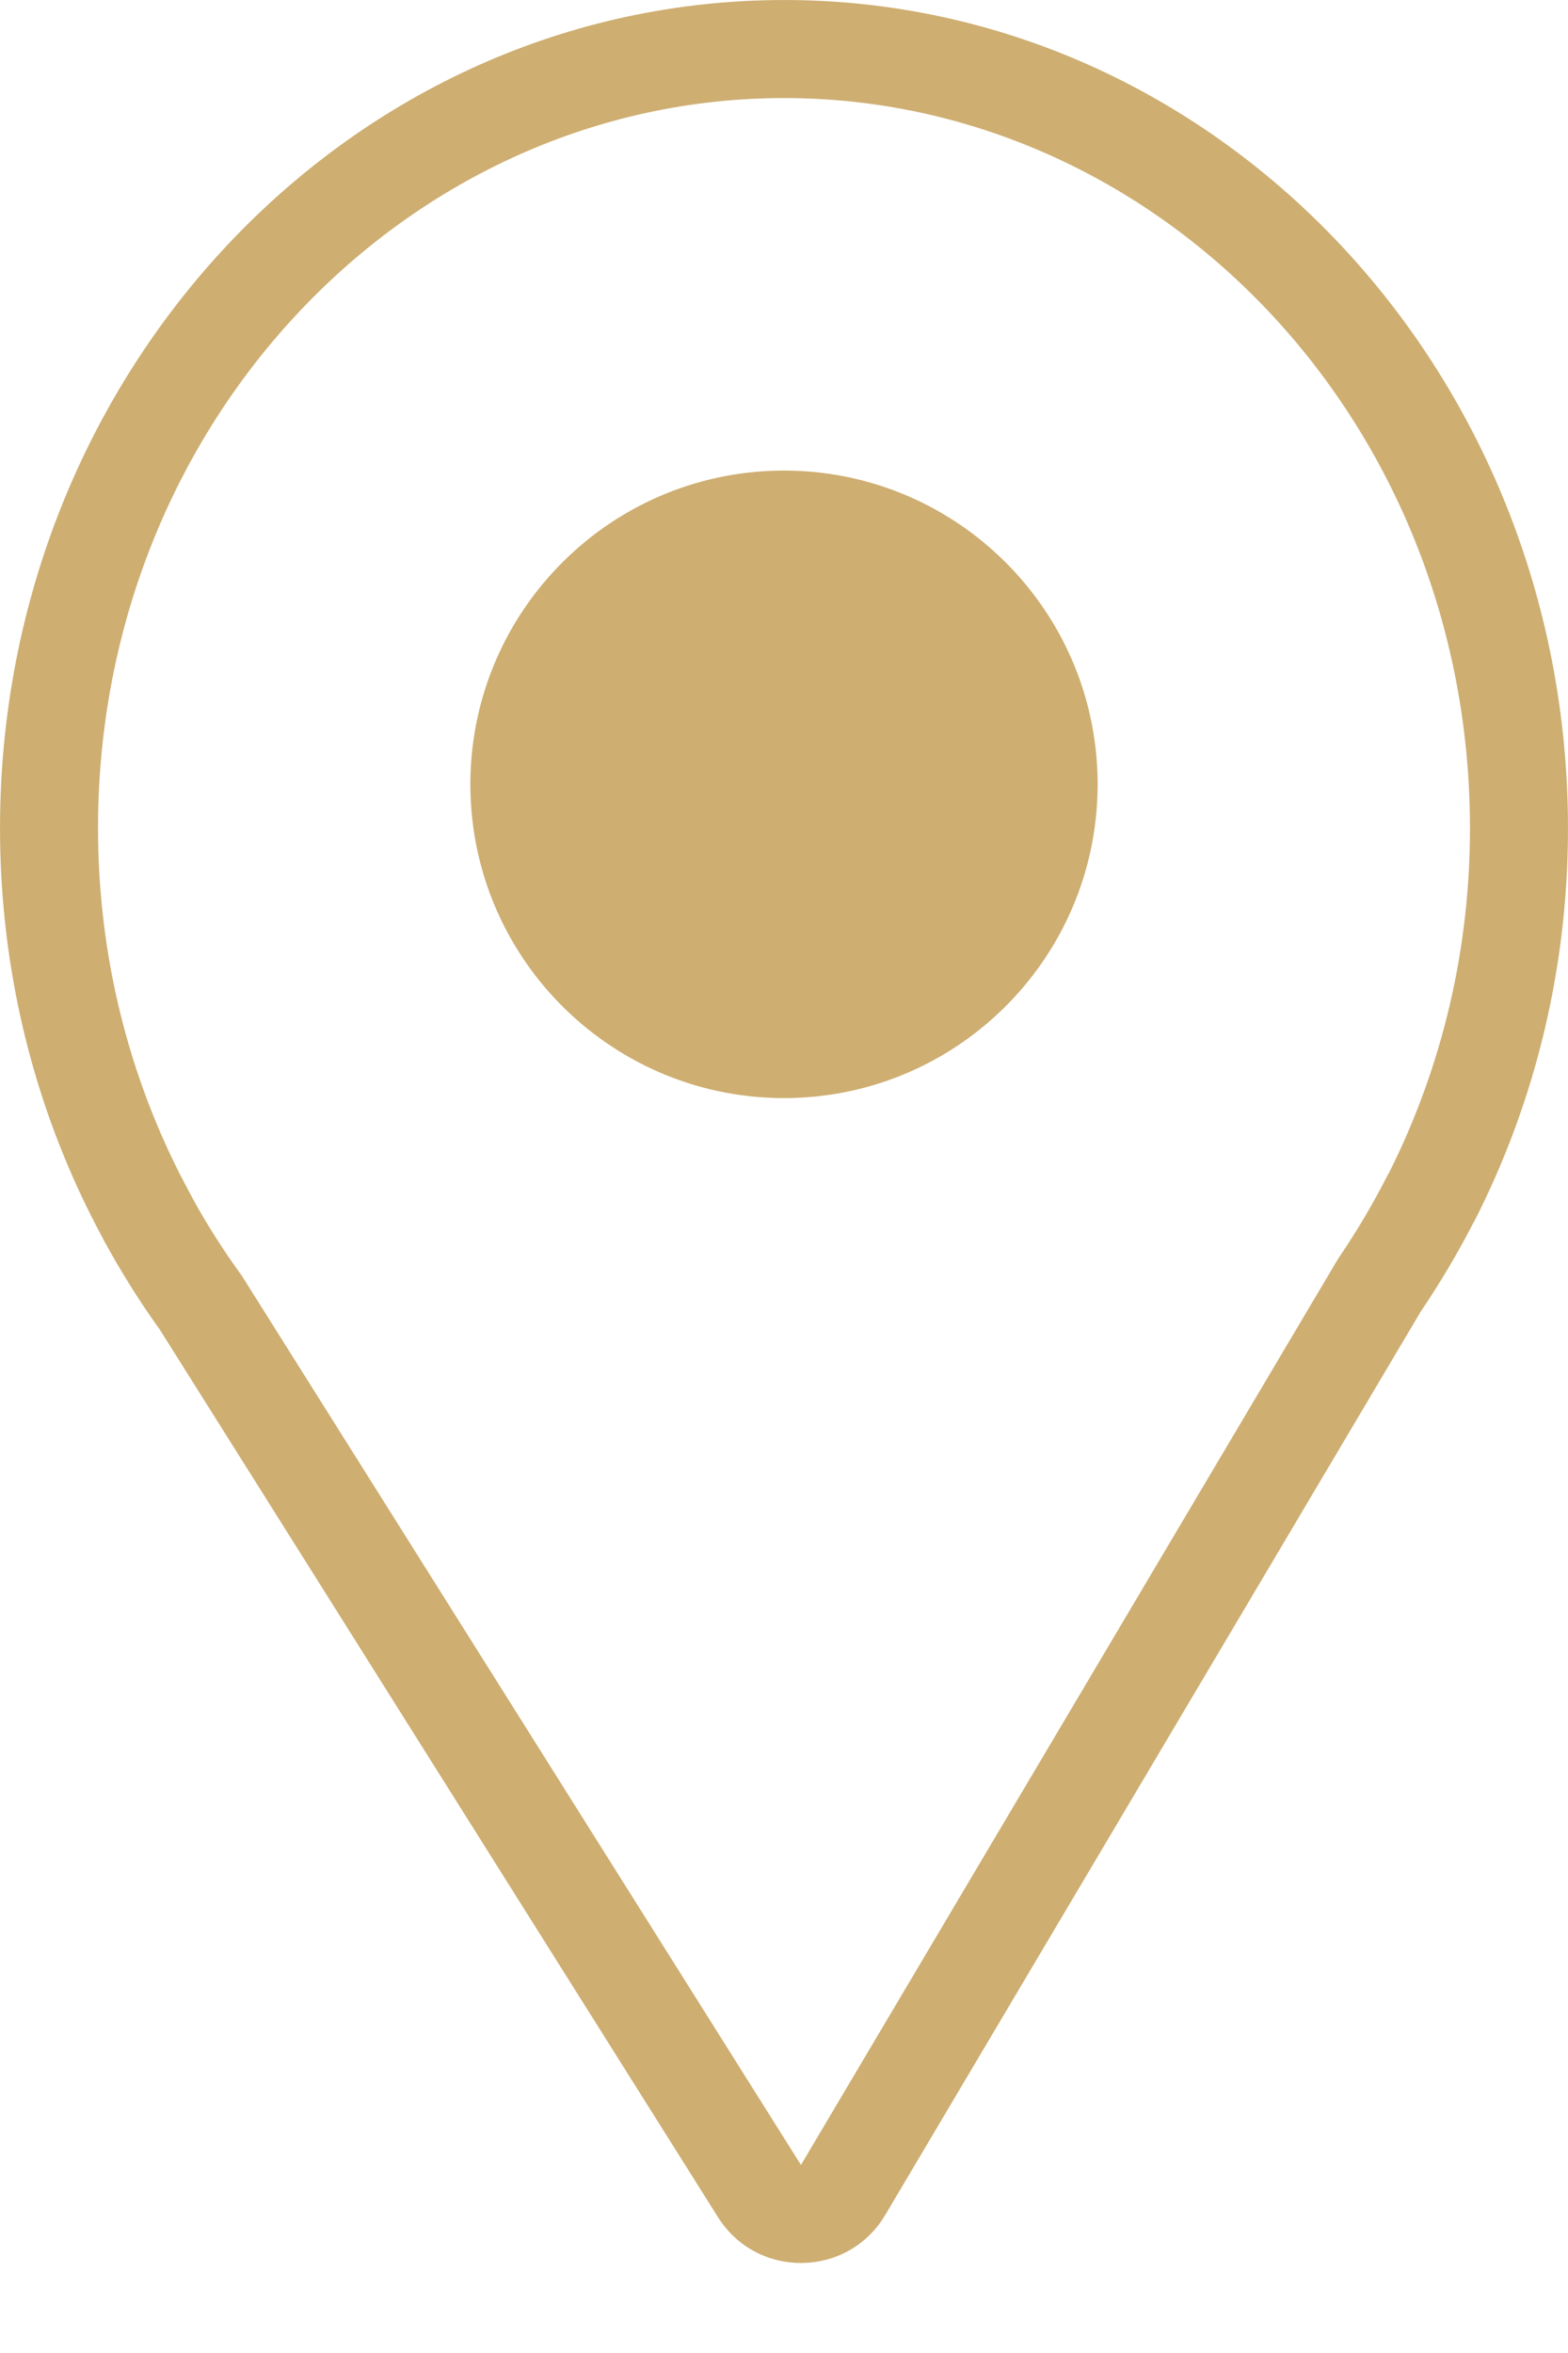
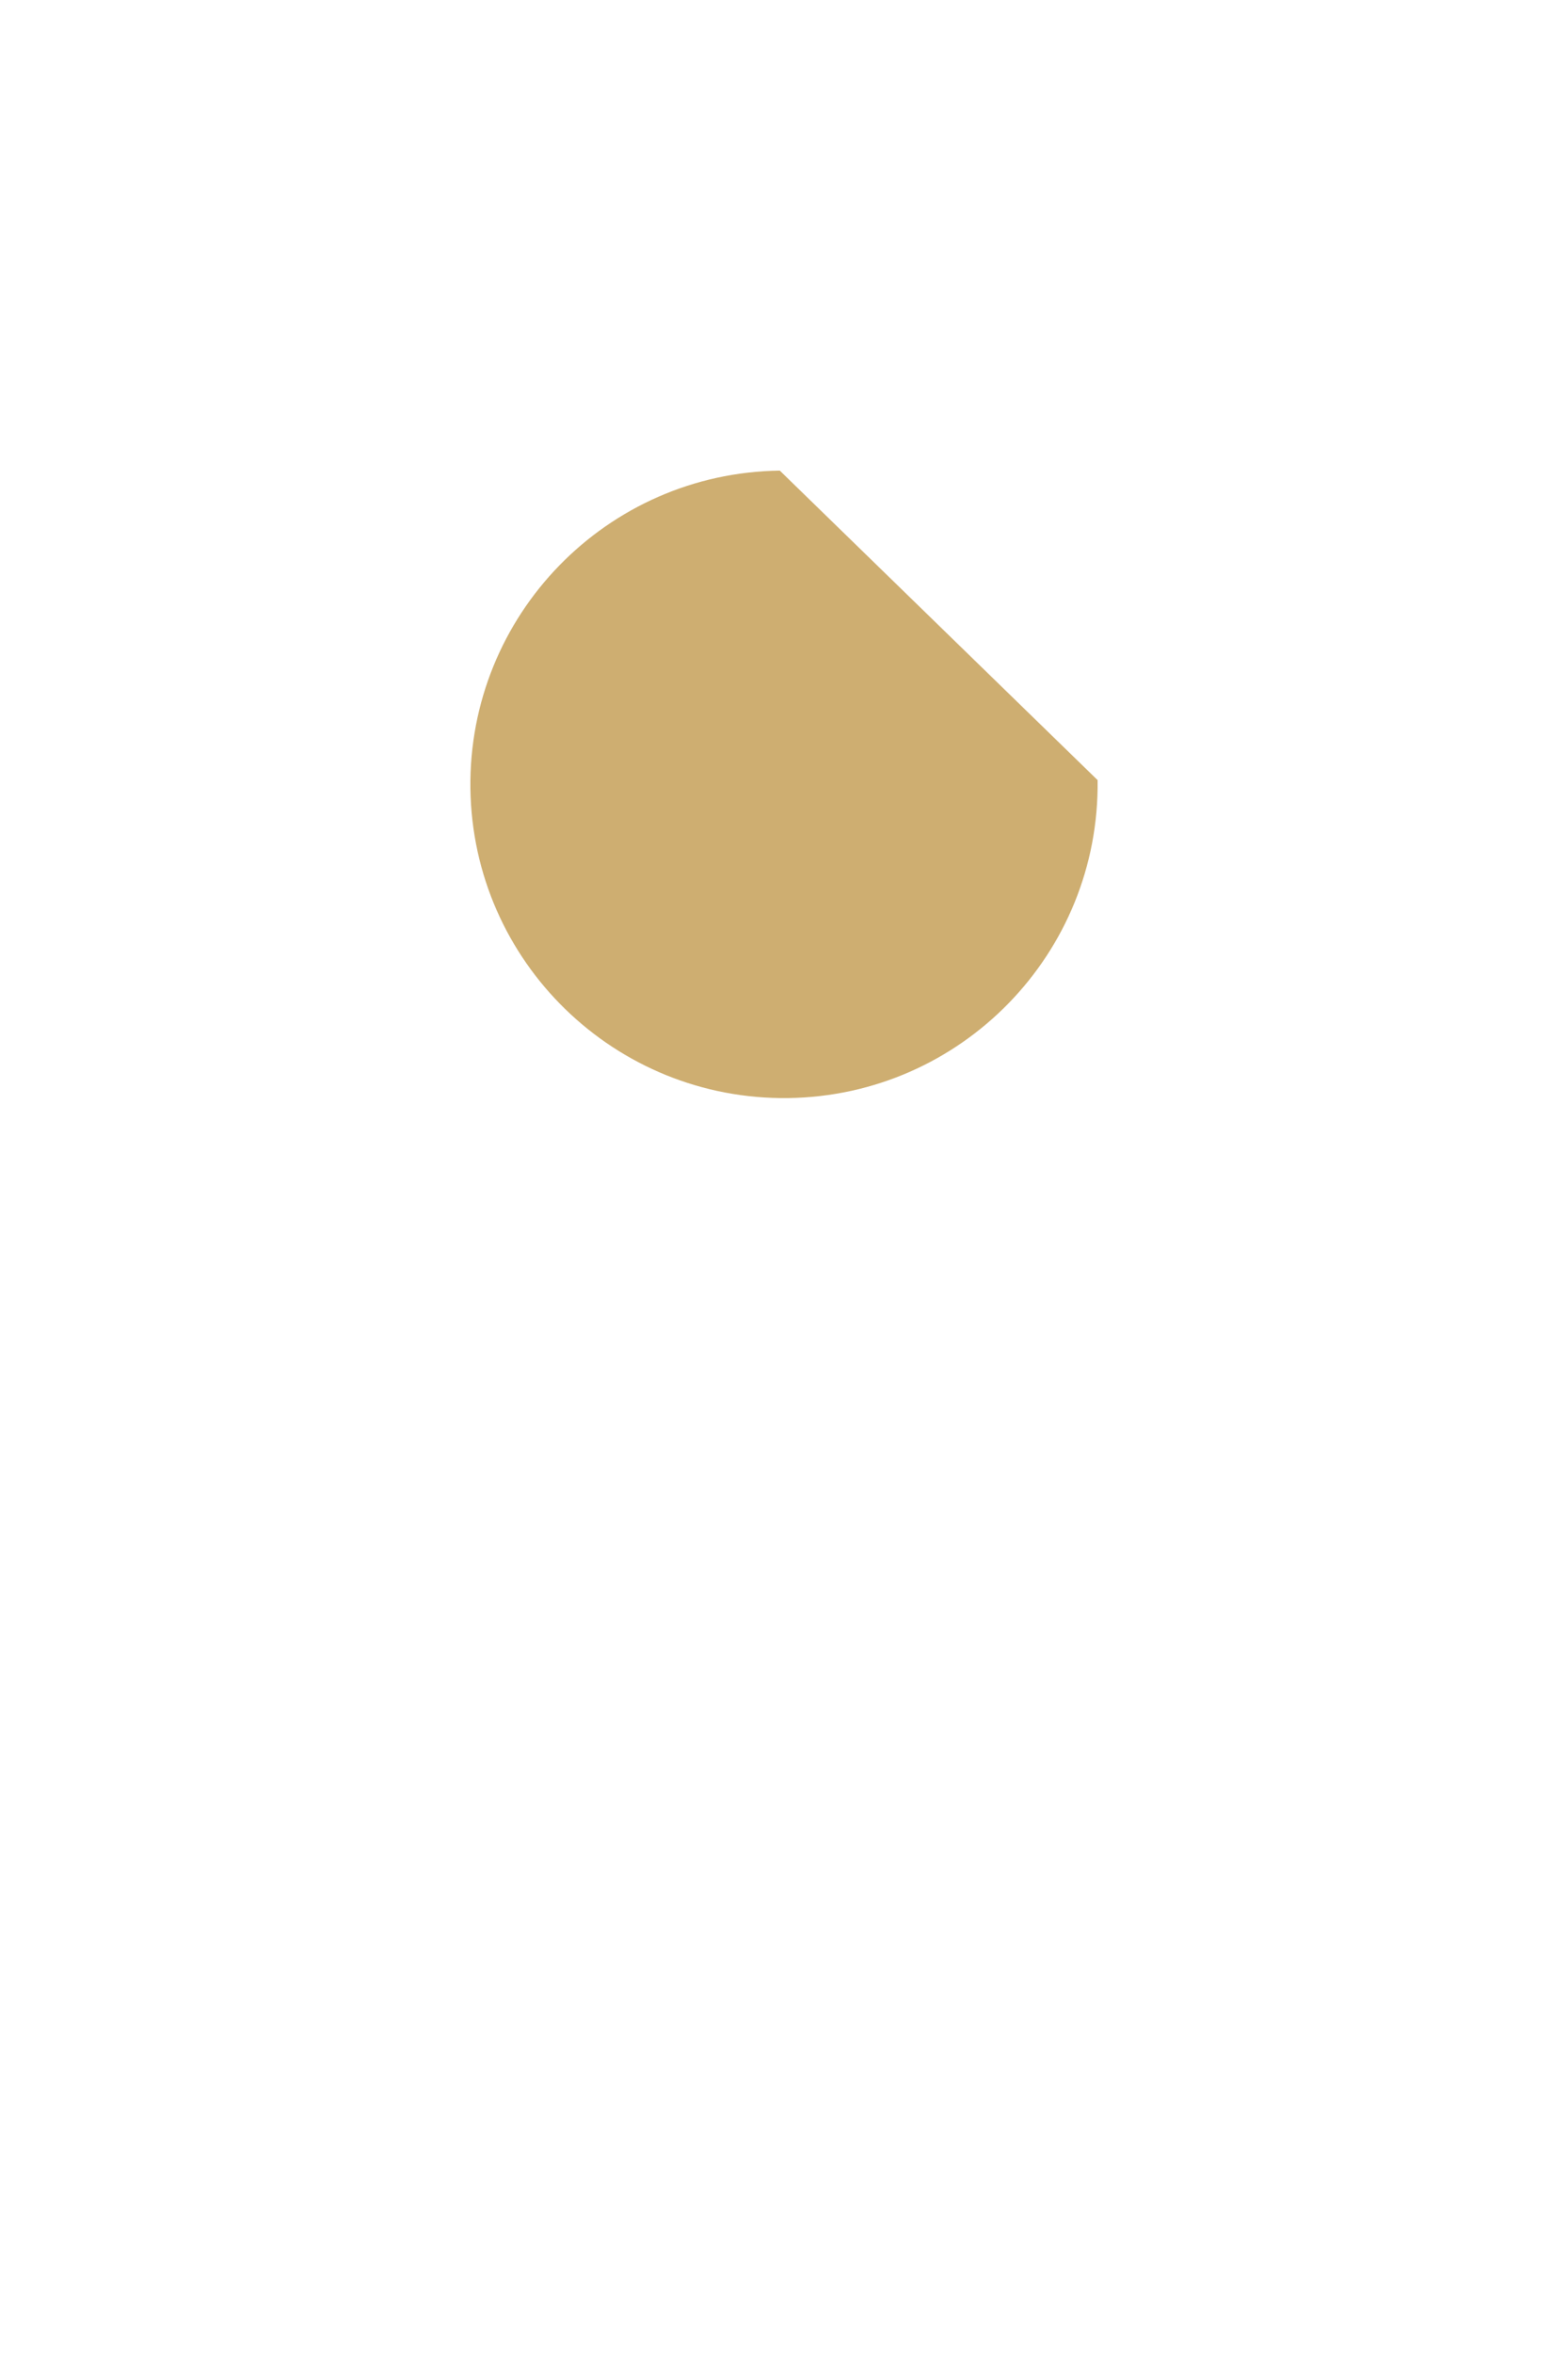
<svg xmlns="http://www.w3.org/2000/svg" width="16" height="24" viewBox="0 0 16 24" fill="none">
-   <path fill-rule="evenodd" clip-rule="evenodd" d="M15.036 12.469C14.874 12.784 14.694 13.087 14.497 13.378L9.033 22.592C8.652 23.235 7.725 23.248 7.326 22.614L1.631 13.562C1.427 13.278 1.239 12.979 1.069 12.668L1.058 12.651H1.06L1.058 12.646C0.884 12.327 0.73 11.995 0.596 11.651C0.225 10.698 0.015 9.656 0.001 8.563C-0.059 3.897 3.474 0.064 7.892 0.001C12.31 -0.062 15.941 3.669 15.999 8.335C16.018 9.825 15.67 11.229 15.046 12.453L15.036 12.469ZM14.171 11.968L14.162 11.981L14.147 12.011C14.003 12.291 13.844 12.559 13.67 12.816L13.653 12.841L8.173 22.082L2.461 13.002L2.442 12.977C2.284 12.758 2.136 12.527 2 12.286L1.939 12.173C1.359 11.108 1.018 9.874 1.001 8.551C0.947 4.384 4.09 1.055 7.906 1.001C11.721 0.946 14.947 4.182 14.999 8.347C15.016 9.66 14.712 10.893 14.171 11.968Z" fill="#CEAE71" />
-   <path d="M11.2 7.957C11.223 9.724 9.81 11.176 8.043 11.2C6.276 11.223 4.824 9.81 4.8 8.043C4.777 6.276 6.19 4.824 7.957 4.8C9.724 4.777 11.176 6.19 11.2 7.957Z" fill="#CEAE71" />
+   <path d="M11.2 7.957C11.223 9.724 9.81 11.176 8.043 11.2C6.276 11.223 4.824 9.81 4.8 8.043C4.777 6.276 6.19 4.824 7.957 4.8Z" fill="#CEAE71" />
</svg>